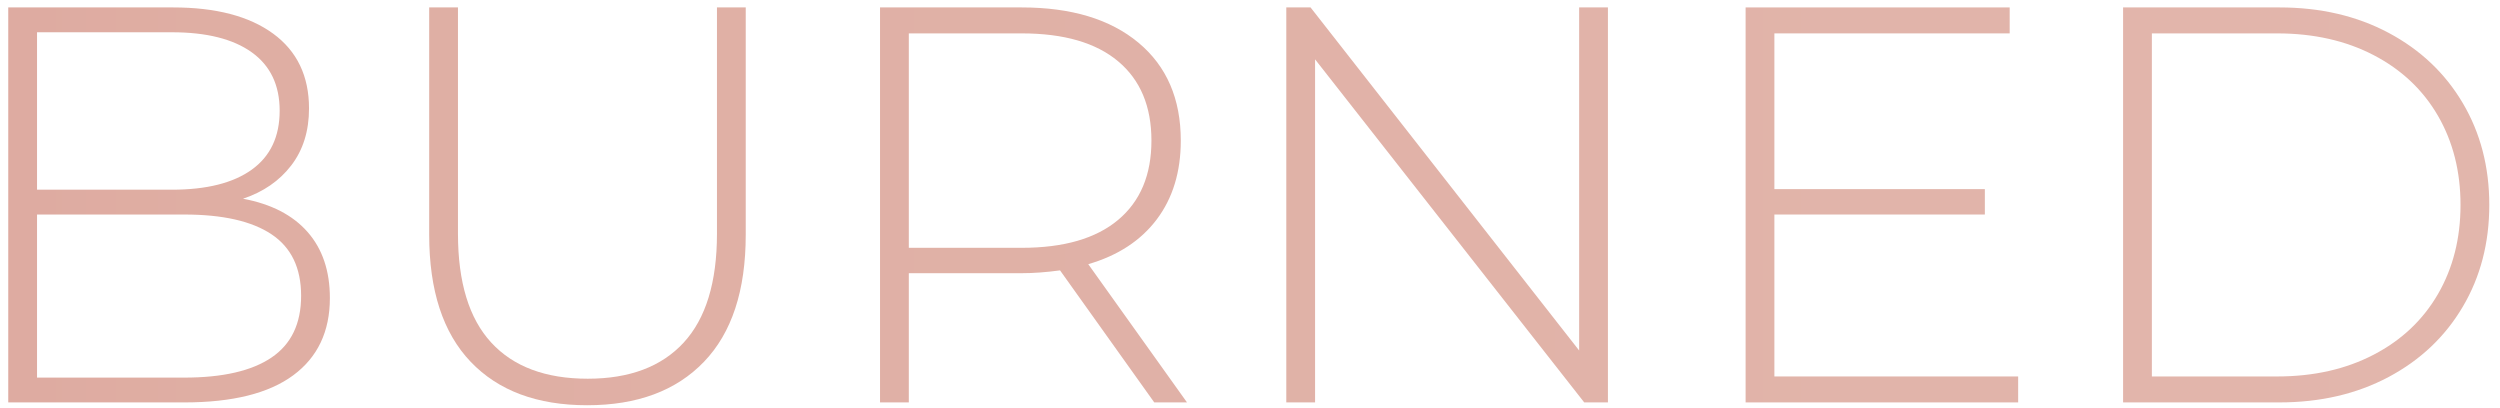
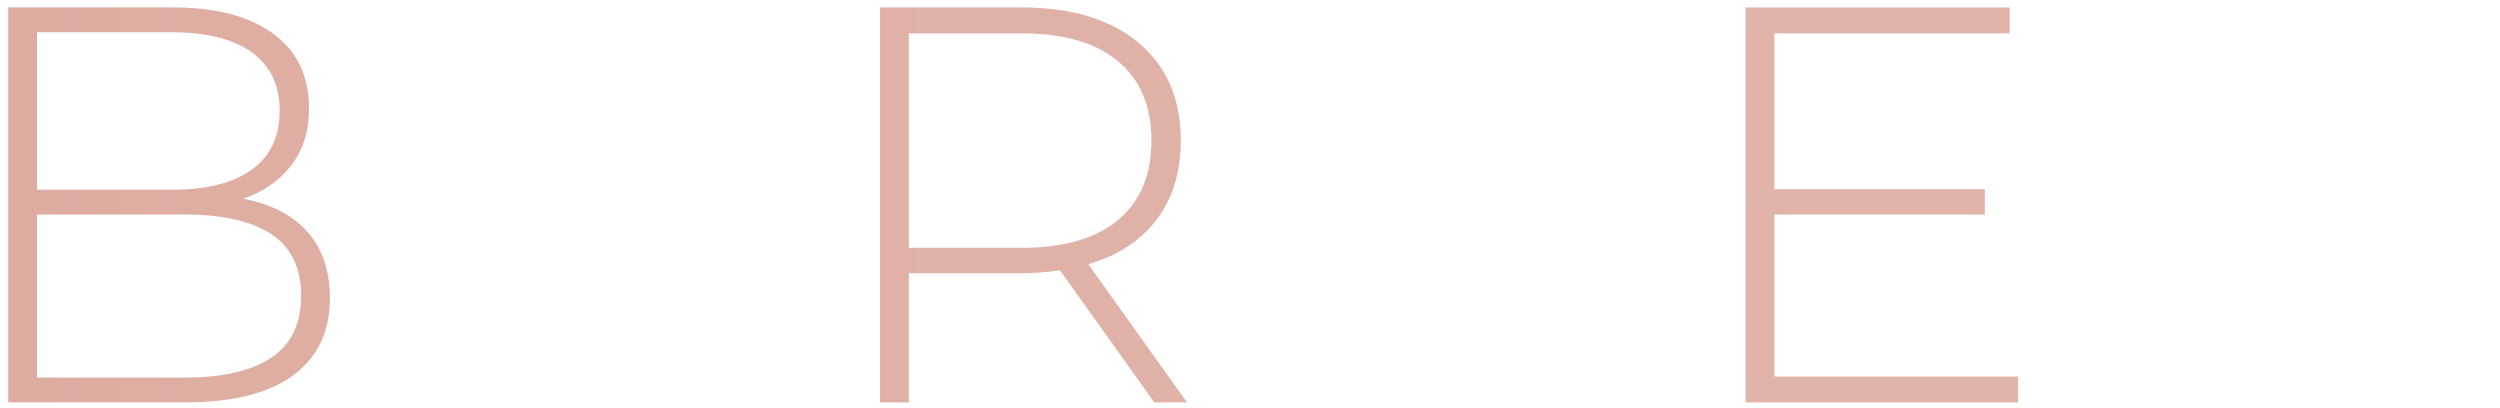
<svg xmlns="http://www.w3.org/2000/svg" version="1.1" id="Layer_1" x="0px" y="0px" width="212.667px" height="34.667px" viewBox="0 0 212.667 34.667" enable-background="new 0 0 212.667 34.667" xml:space="preserve">
  <g>
    <g>
      <linearGradient id="SVGID_1_" gradientUnits="userSpaceOnUse" x1="-298.046" y1="17.433" x2="534.553" y2="17.433">
        <stop offset="0.036" style="stop-color:#D57F87" />
        <stop offset="0.144" style="stop-color:#D78A8D" />
        <stop offset="0.33" style="stop-color:#DDA69E" />
        <stop offset="0.379" style="stop-color:#DFAEA3" />
        <stop offset="0.755" style="stop-color:#E4BBB2" />
        <stop offset="1" style="stop-color:#CD787C" />
      </linearGradient>
-       <path fill="url(#SVGID_1_)" d="M-285.95,2.84h-12.096V0.632h26.64V2.84h-12.096v31.392h-2.448V2.84z" />
      <linearGradient id="SVGID_2_" gradientUnits="userSpaceOnUse" x1="-298.046" y1="17.433" x2="534.553" y2="17.433">
        <stop offset="0.036" style="stop-color:#D57F87" />
        <stop offset="0.144" style="stop-color:#D78A8D" />
        <stop offset="0.33" style="stop-color:#DDA69E" />
        <stop offset="0.379" style="stop-color:#DFAEA3" />
        <stop offset="0.755" style="stop-color:#E4BBB2" />
        <stop offset="1" style="stop-color:#CD787C" />
      </linearGradient>
      <path fill="url(#SVGID_2_)" d="M-237.999,0.632v33.6h-2.448V18.249h-22.464v15.984h-2.448v-33.6h2.448v15.456h22.464V0.632    H-237.999z" />
      <linearGradient id="SVGID_3_" gradientUnits="userSpaceOnUse" x1="-298.046" y1="17.433" x2="534.553" y2="17.433">
        <stop offset="0.036" style="stop-color:#D57F87" />
        <stop offset="0.144" style="stop-color:#D78A8D" />
        <stop offset="0.33" style="stop-color:#DDA69E" />
        <stop offset="0.379" style="stop-color:#DFAEA3" />
        <stop offset="0.755" style="stop-color:#E4BBB2" />
        <stop offset="1" style="stop-color:#CD787C" />
      </linearGradient>
      <path fill="url(#SVGID_3_)" d="M-203.103,32.024v2.208h-23.184v-33.6h22.464V2.84h-20.016v13.248h17.904v2.16h-17.904v13.776    H-203.103z" />
      <linearGradient id="SVGID_4_" gradientUnits="userSpaceOnUse" x1="-298.046" y1="17.433" x2="534.553" y2="17.433">
        <stop offset="0.036" style="stop-color:#D57F87" />
        <stop offset="0.144" style="stop-color:#D78A8D" />
        <stop offset="0.33" style="stop-color:#DDA69E" />
        <stop offset="0.379" style="stop-color:#DFAEA3" />
        <stop offset="0.755" style="stop-color:#E4BBB2" />
        <stop offset="1" style="stop-color:#CD787C" />
      </linearGradient>
      <path fill="url(#SVGID_4_)" d="M-179.392,2.84v14.352h17.904V19.4h-17.904v14.832h-2.448v-33.6h22.464V2.84H-179.392z" />
      <linearGradient id="SVGID_5_" gradientUnits="userSpaceOnUse" x1="-298.046" y1="17.433" x2="534.553" y2="17.433">
        <stop offset="0.036" style="stop-color:#D57F87" />
        <stop offset="0.144" style="stop-color:#D78A8D" />
        <stop offset="0.33" style="stop-color:#DDA69E" />
        <stop offset="0.379" style="stop-color:#DFAEA3" />
        <stop offset="0.755" style="stop-color:#E4BBB2" />
        <stop offset="1" style="stop-color:#CD787C" />
      </linearGradient>
      <path fill="url(#SVGID_5_)" d="M-151.552,0.632h2.448v31.392h19.344v2.208h-21.792V0.632z" />
      <linearGradient id="SVGID_6_" gradientUnits="userSpaceOnUse" x1="-298.046" y1="17.433" x2="534.553" y2="17.433">
        <stop offset="0.036" style="stop-color:#D57F87" />
        <stop offset="0.144" style="stop-color:#D78A8D" />
        <stop offset="0.33" style="stop-color:#DDA69E" />
        <stop offset="0.379" style="stop-color:#DFAEA3" />
        <stop offset="0.755" style="stop-color:#E4BBB2" />
        <stop offset="1" style="stop-color:#CD787C" />
      </linearGradient>
      <path fill="url(#SVGID_6_)" d="M-102.688,24.776h-19.488l-4.272,9.456h-2.64l15.455-33.6h2.449l15.455,33.6h-2.64L-102.688,24.776    z M-103.6,22.712l-8.832-19.392l-8.785,19.392H-103.6z" />
      <linearGradient id="SVGID_7_" gradientUnits="userSpaceOnUse" x1="-298.046" y1="17.433" x2="534.553" y2="17.433">
        <stop offset="0.036" style="stop-color:#D57F87" />
        <stop offset="0.144" style="stop-color:#D78A8D" />
        <stop offset="0.33" style="stop-color:#DDA69E" />
        <stop offset="0.379" style="stop-color:#DFAEA3" />
        <stop offset="0.755" style="stop-color:#E4BBB2" />
        <stop offset="1" style="stop-color:#CD787C" />
      </linearGradient>
-       <path fill="url(#SVGID_7_)" d="M-57.857,34.232L-57.904,5.48l-14.064,24.288h-1.2L-87.232,5.577v28.656h-2.4v-33.6h2.064    l15.023,25.968l15.023-25.968h2.017l0.048,33.6H-57.857z" />
+       <path fill="url(#SVGID_7_)" d="M-57.857,34.232l-14.064,24.288h-1.2L-87.232,5.577v28.656h-2.4v-33.6h2.064    l15.023,25.968l15.023-25.968h2.017l0.048,33.6H-57.857z" />
      <linearGradient id="SVGID_8_" gradientUnits="userSpaceOnUse" x1="-298.046" y1="17.433" x2="534.553" y2="17.433">
        <stop offset="0.036" style="stop-color:#D57F87" />
        <stop offset="0.144" style="stop-color:#D78A8D" />
        <stop offset="0.33" style="stop-color:#DDA69E" />
        <stop offset="0.379" style="stop-color:#DFAEA3" />
        <stop offset="0.755" style="stop-color:#E4BBB2" />
        <stop offset="1" style="stop-color:#CD787C" />
      </linearGradient>
      <path fill="url(#SVGID_8_)" d="M-20.561,32.024v2.208h-23.185v-33.6h22.464V2.84h-20.016v13.248h17.904v2.16h-17.904v13.776    H-20.561z" />
      <linearGradient id="SVGID_9_" gradientUnits="userSpaceOnUse" x1="-298.046" y1="17.433" x2="534.553" y2="17.433">
        <stop offset="0.036" style="stop-color:#D57F87" />
        <stop offset="0.144" style="stop-color:#D78A8D" />
        <stop offset="0.33" style="stop-color:#DDA69E" />
        <stop offset="0.379" style="stop-color:#DFAEA3" />
        <stop offset="0.755" style="stop-color:#E4BBB2" />
        <stop offset="1" style="stop-color:#CD787C" />
      </linearGradient>
      <path fill="url(#SVGID_9_)" d="M26.166,19.736c1.264,1.44,1.896,3.312,1.896,5.616c0,2.849-1.041,5.04-3.12,6.575    c-2.081,1.537-5.169,2.305-9.265,2.305H0.702v-33.6h14.017c3.647,0,6.486,0.744,8.52,2.232c2.031,1.488,3.048,3.608,3.048,6.36    c0,1.92-0.504,3.536-1.512,4.848c-1.009,1.313-2.376,2.256-4.104,2.832C23.07,17.353,24.902,18.296,26.166,19.736z M3.15,2.745    v13.392h11.472c2.944,0,5.208-0.567,6.792-1.704c1.584-1.136,2.376-2.808,2.376-5.016c0-2.176-0.792-3.832-2.376-4.968    c-1.584-1.135-3.848-1.704-6.792-1.704H3.15z M23.094,30.416c1.681-1.135,2.521-2.887,2.521-5.255c0-2.368-0.84-4.112-2.521-5.232    c-1.68-1.12-4.151-1.68-7.416-1.68H3.15v13.873h12.527C18.942,32.121,21.414,31.553,23.094,30.416z" />
      <linearGradient id="SVGID_10_" gradientUnits="userSpaceOnUse" x1="-298.046" y1="17.433" x2="534.553" y2="17.433">
        <stop offset="0.036" style="stop-color:#D57F87" />
        <stop offset="0.144" style="stop-color:#D78A8D" />
        <stop offset="0.33" style="stop-color:#DDA69E" />
        <stop offset="0.379" style="stop-color:#DFAEA3" />
        <stop offset="0.755" style="stop-color:#E4BBB2" />
        <stop offset="1" style="stop-color:#CD787C" />
      </linearGradient>
-       <path fill="url(#SVGID_10_)" d="M40.038,30.776c-2.353-2.464-3.528-6.063-3.528-10.8V0.632h2.448V19.88    c0,4.128,0.943,7.216,2.832,9.264c1.888,2.049,4.624,3.072,8.208,3.072c3.552,0,6.271-1.023,8.16-3.072    c1.887-2.048,2.832-5.136,2.832-9.264V0.632h2.447v19.344c0,4.736-1.184,8.336-3.552,10.8s-5.681,3.696-9.937,3.696    S42.391,33.24,40.038,30.776z" />
      <linearGradient id="SVGID_11_" gradientUnits="userSpaceOnUse" x1="-298.046" y1="17.433" x2="534.553" y2="17.433">
        <stop offset="0.036" style="stop-color:#D57F87" />
        <stop offset="0.144" style="stop-color:#D78A8D" />
        <stop offset="0.33" style="stop-color:#DDA69E" />
        <stop offset="0.379" style="stop-color:#DFAEA3" />
        <stop offset="0.755" style="stop-color:#E4BBB2" />
        <stop offset="1" style="stop-color:#CD787C" />
      </linearGradient>
      <path fill="url(#SVGID_11_)" d="M98.189,34.232L90.174,23c-1.184,0.161-2.272,0.24-3.264,0.24h-9.6v10.992h-2.449v-33.6H86.91    c4.224,0,7.535,1,9.936,3c2.4,2,3.6,4.776,3.6,8.328c0,2.656-0.68,4.889-2.039,6.696c-1.361,1.809-3.305,3.081-5.832,3.816    l8.399,11.76H98.189z M86.91,21.081c3.583,0,6.319-0.792,8.207-2.376c1.889-1.584,2.832-3.832,2.832-6.744    c0-2.912-0.943-5.16-2.832-6.744C93.229,3.632,90.493,2.84,86.91,2.84h-9.6v18.24H86.91z" />
      <linearGradient id="SVGID_12_" gradientUnits="userSpaceOnUse" x1="-298.046" y1="17.433" x2="534.553" y2="17.433">
        <stop offset="0.036" style="stop-color:#D57F87" />
        <stop offset="0.144" style="stop-color:#D78A8D" />
        <stop offset="0.33" style="stop-color:#DDA69E" />
        <stop offset="0.379" style="stop-color:#DFAEA3" />
        <stop offset="0.755" style="stop-color:#E4BBB2" />
        <stop offset="1" style="stop-color:#CD787C" />
      </linearGradient>
-       <path fill="url(#SVGID_12_)" d="M136.781,0.632v33.6h-2.016L111.869,5.048v29.184h-2.448v-33.6h2.063l22.849,29.184V0.632H136.781    z" />
      <linearGradient id="SVGID_13_" gradientUnits="userSpaceOnUse" x1="-298.046" y1="17.433" x2="534.553" y2="17.433">
        <stop offset="0.036" style="stop-color:#D57F87" />
        <stop offset="0.144" style="stop-color:#D78A8D" />
        <stop offset="0.33" style="stop-color:#DDA69E" />
        <stop offset="0.379" style="stop-color:#DFAEA3" />
        <stop offset="0.755" style="stop-color:#E4BBB2" />
        <stop offset="1" style="stop-color:#CD787C" />
      </linearGradient>
      <path fill="url(#SVGID_13_)" d="M171.678,32.024v2.208h-23.185v-33.6h22.464V2.84h-20.016v13.248h17.904v2.16h-17.904v13.776    H171.678z" />
      <linearGradient id="SVGID_14_" gradientUnits="userSpaceOnUse" x1="-298.046" y1="17.433" x2="534.553" y2="17.433">
        <stop offset="0.036" style="stop-color:#D57F87" />
        <stop offset="0.144" style="stop-color:#D78A8D" />
        <stop offset="0.33" style="stop-color:#DDA69E" />
        <stop offset="0.379" style="stop-color:#DFAEA3" />
        <stop offset="0.755" style="stop-color:#E4BBB2" />
        <stop offset="1" style="stop-color:#CD787C" />
      </linearGradient>
-       <path fill="url(#SVGID_14_)" d="M180.604,0.632H193.9c3.488,0,6.584,0.72,9.288,2.16s4.808,3.432,6.312,5.976    s2.256,5.432,2.256,8.664c0,3.232-0.752,6.12-2.256,8.664c-1.504,2.544-3.607,4.537-6.312,5.976s-5.8,2.16-9.288,2.16h-13.296    V0.632z M193.709,32.024c3.104,0,5.839-0.616,8.207-1.849c2.368-1.23,4.192-2.951,5.473-5.159c1.279-2.208,1.92-4.736,1.92-7.584    s-0.641-5.376-1.92-7.584c-1.28-2.208-3.104-3.928-5.473-5.16c-2.368-1.231-5.104-1.848-8.207-1.848h-10.656v29.184H193.709z" />
      <linearGradient id="SVGID_15_" gradientUnits="userSpaceOnUse" x1="-298.046" y1="17.433" x2="534.553" y2="17.433">
        <stop offset="0.036" style="stop-color:#D57F87" />
        <stop offset="0.144" style="stop-color:#D78A8D" />
        <stop offset="0.33" style="stop-color:#DDA69E" />
        <stop offset="0.379" style="stop-color:#DFAEA3" />
        <stop offset="0.755" style="stop-color:#E4BBB2" />
        <stop offset="1" style="stop-color:#CD787C" />
      </linearGradient>
      <path fill="url(#SVGID_15_)" d="M237.916,32.24c-2.657-1.488-4.745-3.527-6.265-6.12c-1.521-2.592-2.28-5.488-2.28-8.688    c0-3.2,0.76-6.096,2.28-8.688c1.52-2.592,3.607-4.632,6.265-6.12c2.655-1.488,5.631-2.232,8.928-2.232    c3.295,0,6.271,0.736,8.928,2.208c2.656,1.472,4.744,3.504,6.264,6.096c1.52,2.592,2.28,5.504,2.28,8.736    c0,3.232-0.761,6.144-2.28,8.736c-1.52,2.591-3.607,4.625-6.264,6.096s-5.633,2.208-8.928,2.208    C243.547,34.473,240.571,33.729,237.916,32.24z M254.476,30.297c2.271-1.279,4.063-3.049,5.376-5.305    c1.312-2.256,1.968-4.776,1.968-7.56c0-2.784-0.656-5.304-1.968-7.56c-1.313-2.256-3.104-4.024-5.376-5.304    c-2.272-1.279-4.816-1.92-7.632-1.92c-2.816,0-5.369,0.641-7.656,1.92c-2.288,1.28-4.088,3.048-5.4,5.304    c-1.313,2.256-1.968,4.776-1.968,7.56c0,2.784,0.655,5.304,1.968,7.56s3.112,4.025,5.4,5.305c2.287,1.279,4.84,1.92,7.656,1.92    C249.659,32.217,252.203,31.576,254.476,30.297z" />
      <linearGradient id="SVGID_16_" gradientUnits="userSpaceOnUse" x1="-298.046" y1="17.433" x2="534.553" y2="17.433">
        <stop offset="0.036" style="stop-color:#D57F87" />
        <stop offset="0.144" style="stop-color:#D78A8D" />
        <stop offset="0.33" style="stop-color:#DDA69E" />
        <stop offset="0.379" style="stop-color:#DFAEA3" />
        <stop offset="0.755" style="stop-color:#E4BBB2" />
        <stop offset="1" style="stop-color:#CD787C" />
      </linearGradient>
      <path fill="url(#SVGID_16_)" d="M300.172,0.632v33.6h-2.016L275.26,5.048v29.184h-2.448v-33.6h2.063l22.85,29.184V0.632H300.172z" />
      <linearGradient id="SVGID_17_" gradientUnits="userSpaceOnUse" x1="-298.046" y1="17.433" x2="534.553" y2="17.433">
        <stop offset="0.036" style="stop-color:#D57F87" />
        <stop offset="0.144" style="stop-color:#D78A8D" />
        <stop offset="0.33" style="stop-color:#DDA69E" />
        <stop offset="0.379" style="stop-color:#DFAEA3" />
        <stop offset="0.755" style="stop-color:#E4BBB2" />
        <stop offset="1" style="stop-color:#CD787C" />
      </linearGradient>
      <path fill="url(#SVGID_17_)" d="M317.188,32.265c-2.641-1.472-4.721-3.505-6.24-6.096c-1.521-2.592-2.281-5.503-2.281-8.736    c0-3.232,0.76-6.144,2.281-8.736c1.52-2.592,3.6-4.624,6.24-6.096c2.639-1.472,5.607-2.208,8.904-2.208    c2.43,0,4.67,0.392,6.719,1.176c2.047,0.785,3.793,1.944,5.232,3.48l-1.535,1.584c-2.689-2.656-6.129-3.984-10.32-3.984    c-2.816,0-5.377,0.641-7.68,1.92c-2.305,1.28-4.113,3.048-5.426,5.304c-1.313,2.256-1.967,4.776-1.967,7.56    c0,2.784,0.654,5.304,1.967,7.56s3.121,4.025,5.426,5.305c2.303,1.279,4.863,1.92,7.68,1.92c4.158,0,7.6-1.344,10.32-4.032    l1.535,1.584c-1.439,1.536-3.191,2.704-5.256,3.504s-4.297,1.2-6.695,1.2C322.795,34.473,319.826,33.736,317.188,32.265z" />
      <linearGradient id="SVGID_18_" gradientUnits="userSpaceOnUse" x1="-298.046" y1="17.433" x2="534.553" y2="17.433">
        <stop offset="0.036" style="stop-color:#D57F87" />
        <stop offset="0.144" style="stop-color:#D78A8D" />
        <stop offset="0.33" style="stop-color:#DDA69E" />
        <stop offset="0.379" style="stop-color:#DFAEA3" />
        <stop offset="0.755" style="stop-color:#E4BBB2" />
        <stop offset="1" style="stop-color:#CD787C" />
      </linearGradient>
-       <path fill="url(#SVGID_18_)" d="M369.434,32.024v2.208H346.25v-33.6h22.465V2.84h-20.018v13.248h17.904v2.16h-17.904v13.776    H369.434z" />
      <linearGradient id="SVGID_19_" gradientUnits="userSpaceOnUse" x1="-298.046" y1="17.433" x2="534.553" y2="17.433">
        <stop offset="0.036" style="stop-color:#D57F87" />
        <stop offset="0.144" style="stop-color:#D78A8D" />
        <stop offset="0.33" style="stop-color:#DDA69E" />
        <stop offset="0.379" style="stop-color:#DFAEA3" />
        <stop offset="0.755" style="stop-color:#E4BBB2" />
        <stop offset="1" style="stop-color:#CD787C" />
      </linearGradient>
      <path fill="url(#SVGID_19_)" d="M422.473,34.232L422.426,5.48l-14.064,24.288h-1.199L393.098,5.577v28.656h-2.4v-33.6h2.064    l15.023,25.968l15.023-25.968h2.018l0.047,33.6H422.473z" />
      <linearGradient id="SVGID_20_" gradientUnits="userSpaceOnUse" x1="-298.046" y1="17.433" x2="534.553" y2="17.433">
        <stop offset="0.036" style="stop-color:#D57F87" />
        <stop offset="0.144" style="stop-color:#D78A8D" />
        <stop offset="0.33" style="stop-color:#DDA69E" />
        <stop offset="0.379" style="stop-color:#DFAEA3" />
        <stop offset="0.755" style="stop-color:#E4BBB2" />
        <stop offset="1" style="stop-color:#CD787C" />
      </linearGradient>
      <path fill="url(#SVGID_20_)" d="M441.912,32.24c-2.656-1.488-4.744-3.527-6.264-6.12s-2.279-5.488-2.279-8.688    c0-3.2,0.76-6.096,2.279-8.688c1.52-2.592,3.607-4.632,6.264-6.12c2.656-1.488,5.633-2.232,8.93-2.232    c3.295,0,6.271,0.736,8.928,2.208c2.654,1.472,4.744,3.504,6.264,6.096c1.52,2.592,2.279,5.504,2.279,8.736    c0,3.232-0.76,6.144-2.279,8.736c-1.52,2.591-3.609,4.625-6.264,6.096c-2.656,1.472-5.633,2.208-8.928,2.208    C447.545,34.473,444.568,33.729,441.912,32.24z M458.473,30.297c2.271-1.279,4.064-3.049,5.377-5.305    c1.311-2.256,1.967-4.776,1.967-7.56c0-2.784-0.656-5.304-1.967-7.56c-1.313-2.256-3.105-4.024-5.377-5.304    c-2.271-1.279-4.816-1.92-7.631-1.92c-2.816,0-5.369,0.641-7.656,1.92c-2.289,1.28-4.088,3.048-5.4,5.304    c-1.313,2.256-1.969,4.776-1.969,7.56c0,2.784,0.656,5.304,1.969,7.56s3.111,4.025,5.4,5.305c2.287,1.279,4.84,1.92,7.656,1.92    C453.656,32.217,456.201,31.576,458.473,30.297z" />
      <linearGradient id="SVGID_21_" gradientUnits="userSpaceOnUse" x1="-298.046" y1="17.433" x2="534.553" y2="17.433">
        <stop offset="0.036" style="stop-color:#D57F87" />
        <stop offset="0.144" style="stop-color:#D78A8D" />
        <stop offset="0.33" style="stop-color:#DDA69E" />
        <stop offset="0.379" style="stop-color:#DFAEA3" />
        <stop offset="0.755" style="stop-color:#E4BBB2" />
        <stop offset="1" style="stop-color:#CD787C" />
      </linearGradient>
      <path fill="url(#SVGID_21_)" d="M500.137,34.232L492.121,23c-1.186,0.161-2.273,0.24-3.264,0.24h-9.602v10.992h-2.447v-33.6    h12.049c4.223,0,7.535,1,9.936,3c2.4,2,3.6,4.776,3.6,8.328c0,2.656-0.68,4.889-2.039,6.696c-1.361,1.809-3.305,3.081-5.832,3.816    l8.398,11.76H500.137z M488.857,21.081c3.582,0,6.318-0.792,8.207-2.376s2.832-3.832,2.832-6.744c0-2.912-0.943-5.16-2.832-6.744    s-4.625-2.376-8.207-2.376h-9.602v18.24H488.857z" />
      <linearGradient id="SVGID_22_" gradientUnits="userSpaceOnUse" x1="-298.046" y1="17.433" x2="534.553" y2="17.433">
        <stop offset="0.036" style="stop-color:#D57F87" />
        <stop offset="0.144" style="stop-color:#D78A8D" />
        <stop offset="0.33" style="stop-color:#DDA69E" />
        <stop offset="0.379" style="stop-color:#DFAEA3" />
        <stop offset="0.755" style="stop-color:#E4BBB2" />
        <stop offset="1" style="stop-color:#CD787C" />
      </linearGradient>
      <path fill="url(#SVGID_22_)" d="M534.553,32.024v2.208h-23.184v-33.6h22.463V2.84h-20.016v13.248h17.904v2.16h-17.904v13.776    H534.553z" />
    </g>
  </g>
</svg>